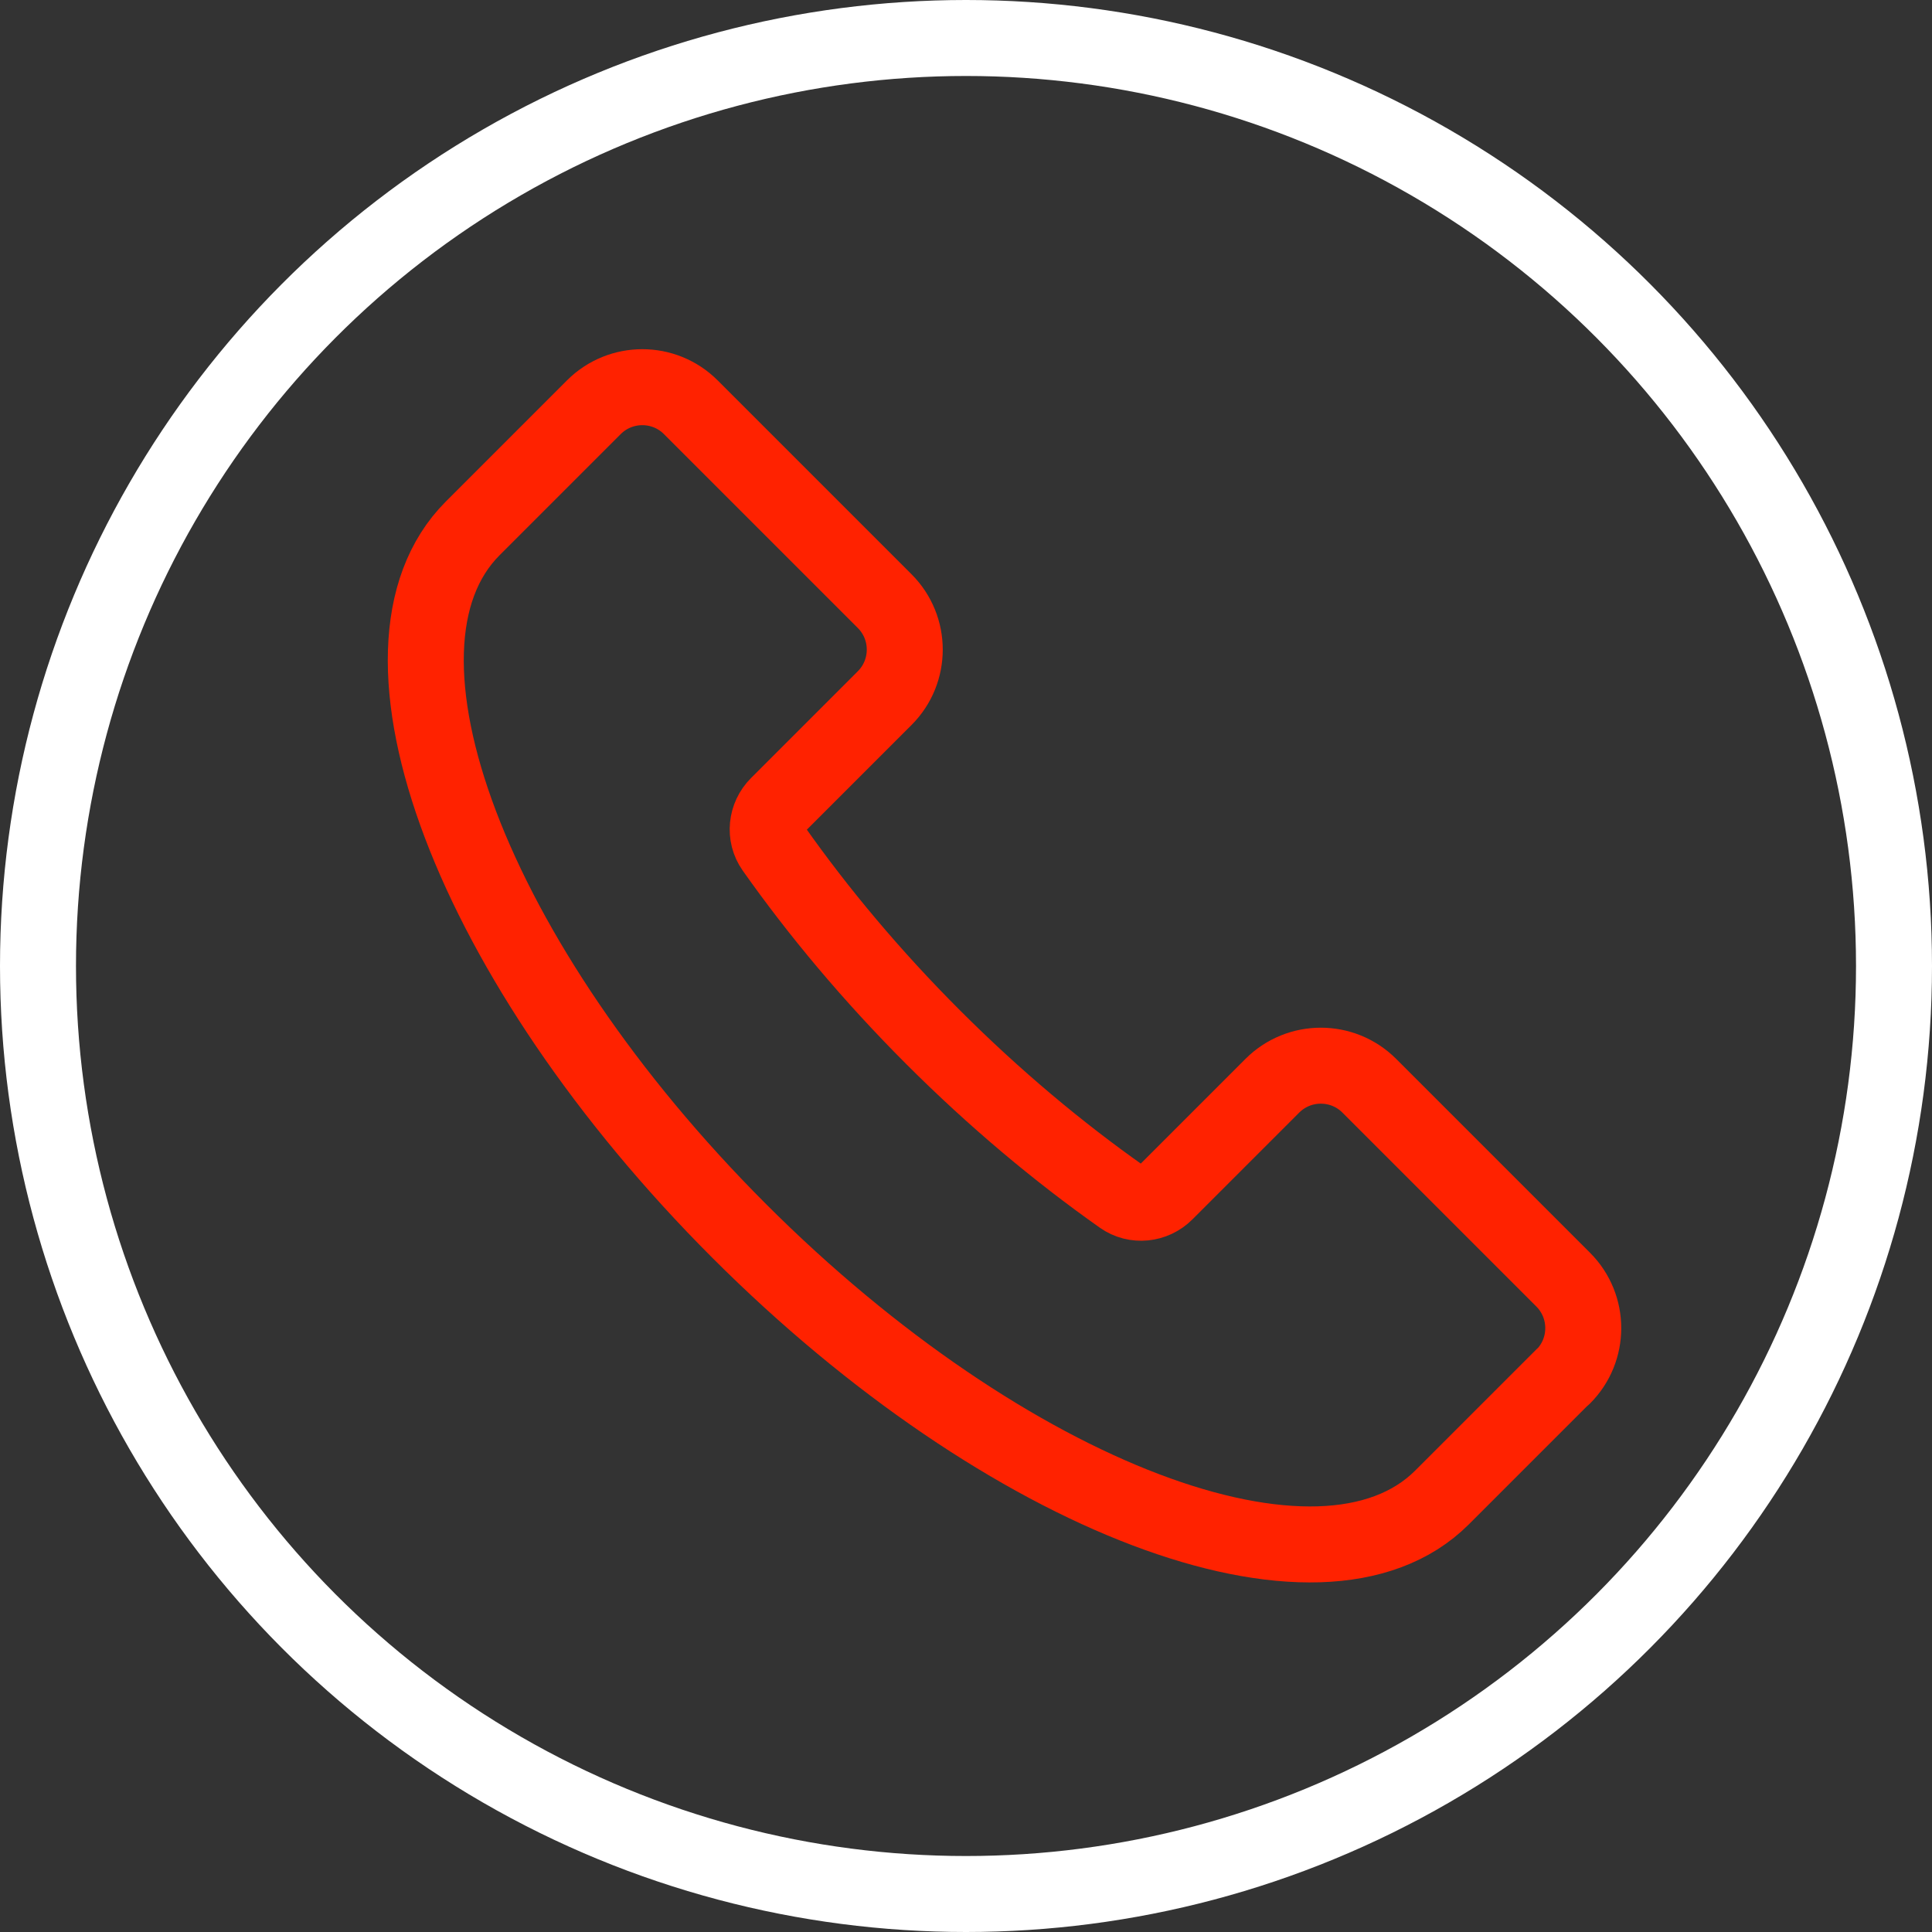
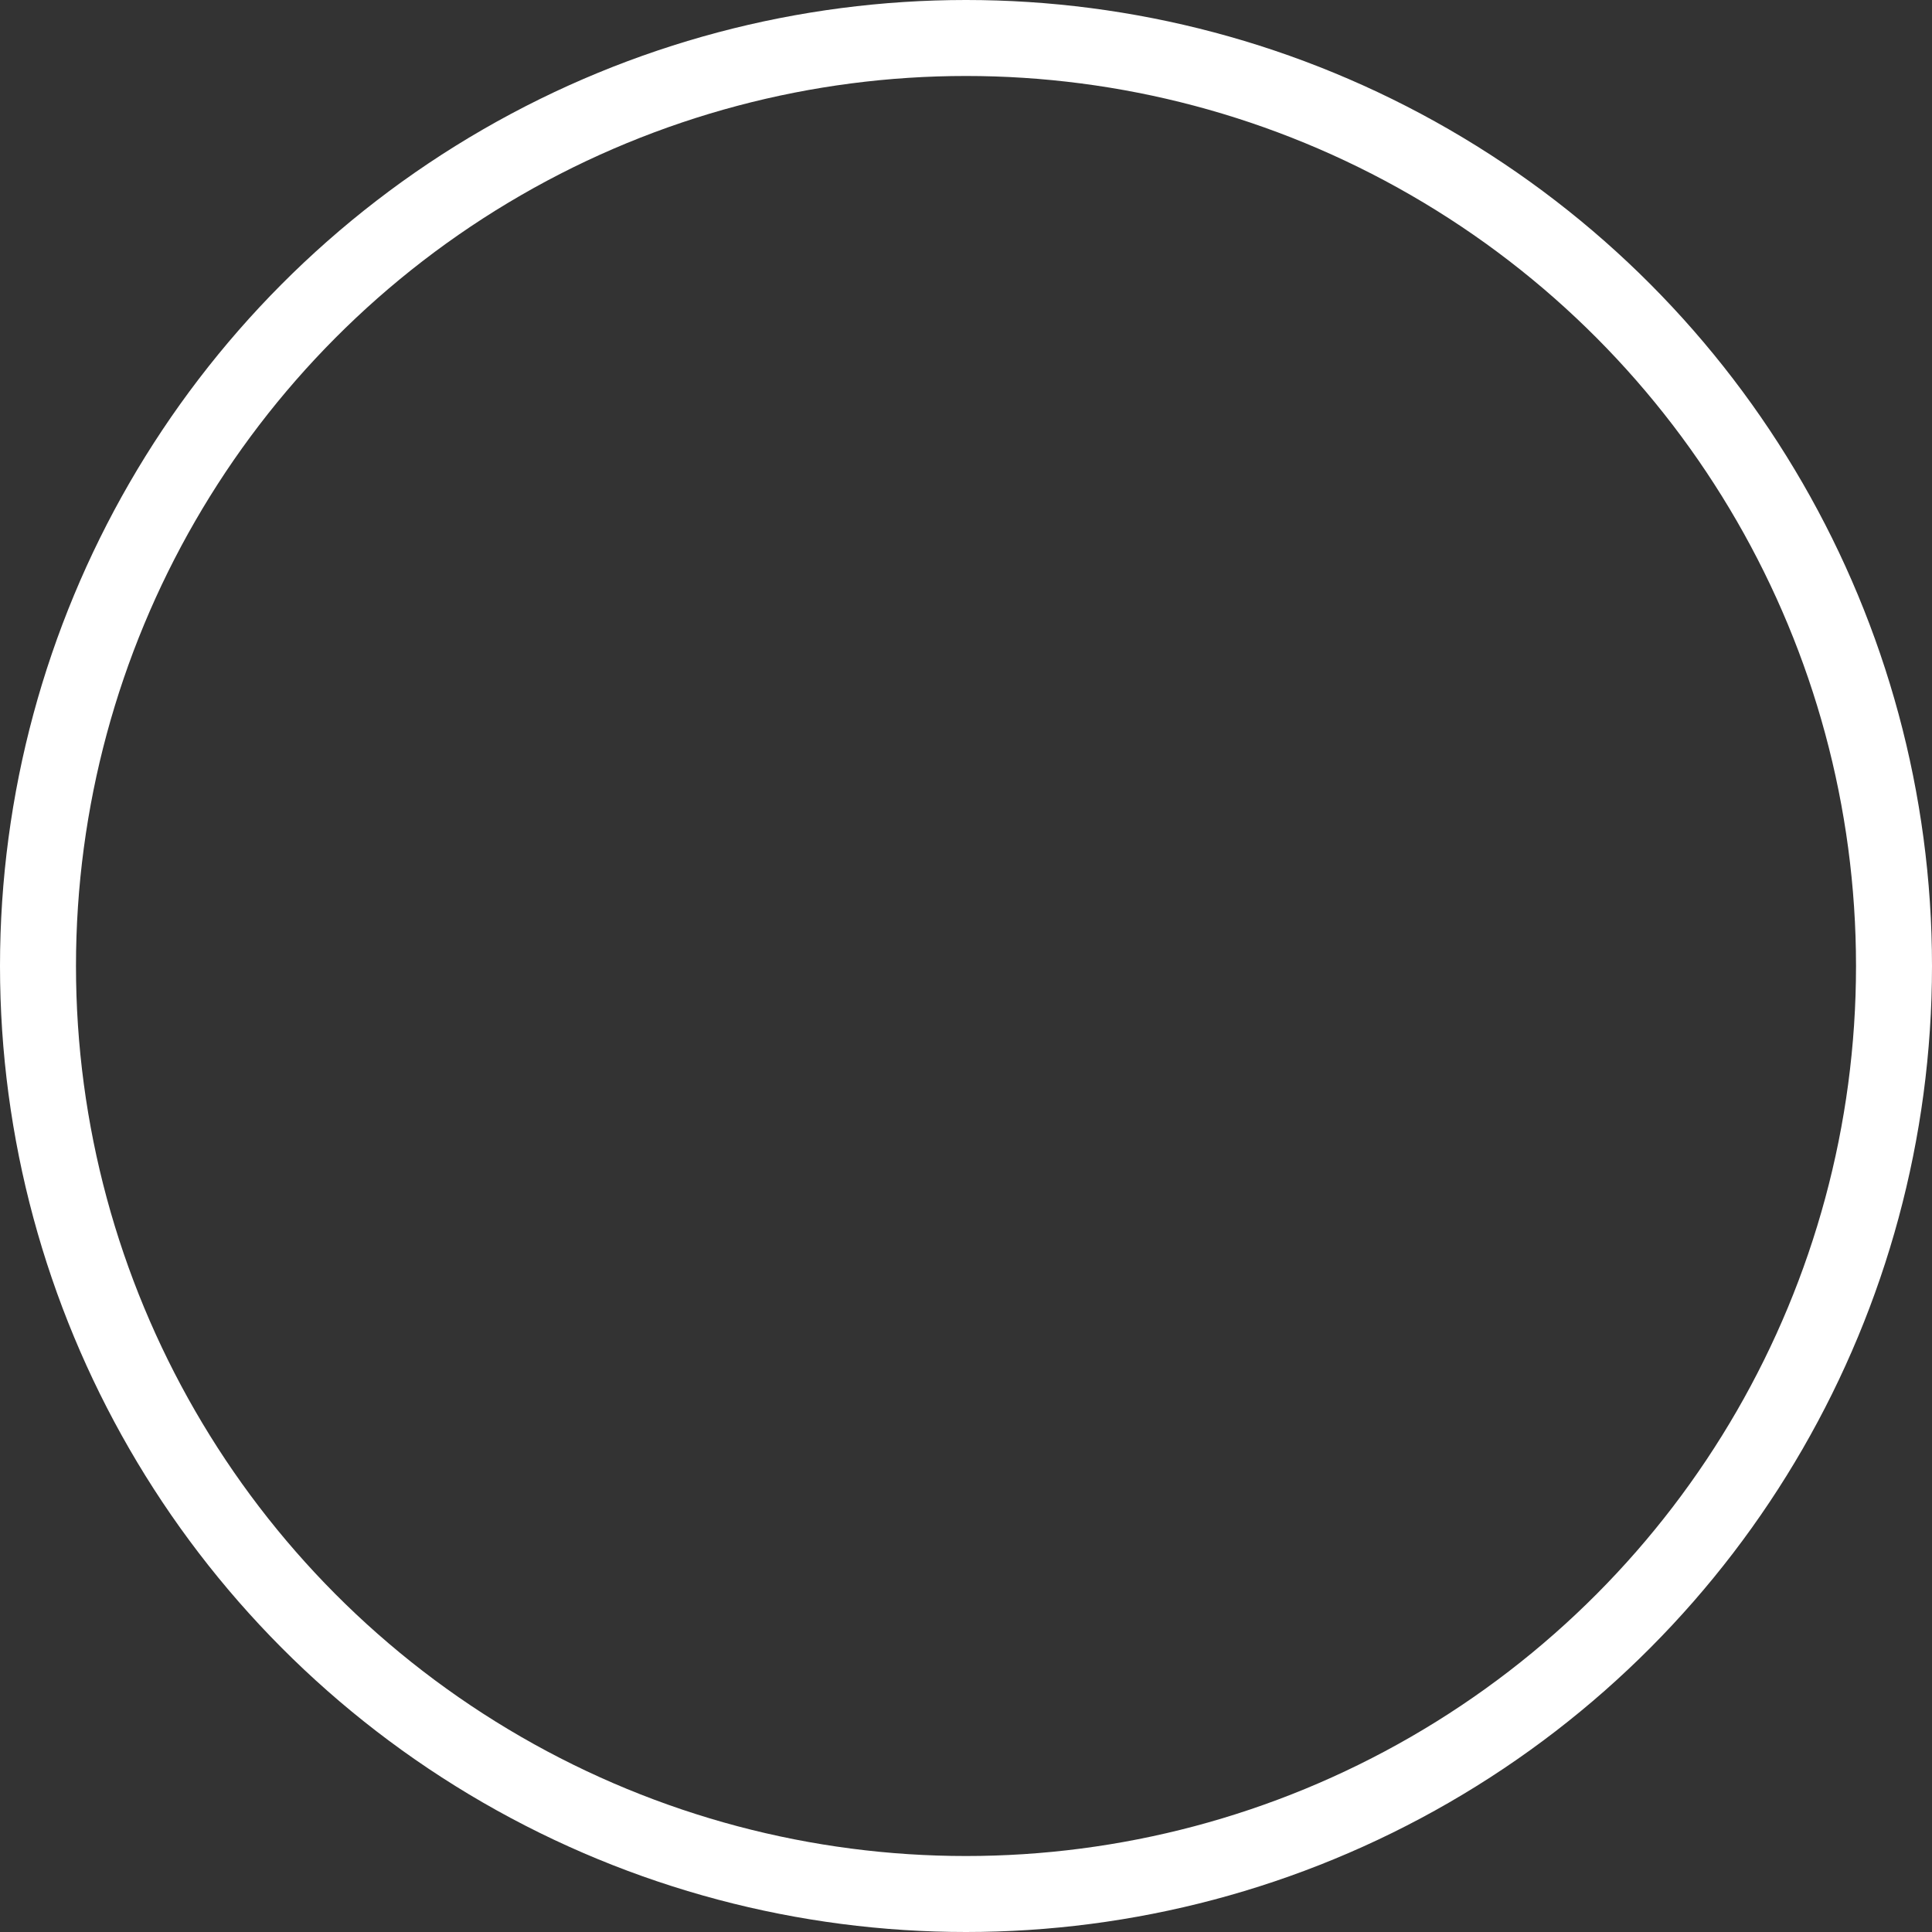
<svg xmlns="http://www.w3.org/2000/svg" id="Layer_1" viewBox="0 0 127.14 127.14">
  <rect x="0" y="0" width="127.14" height="127.14" fill="#333333" stroke="none" />
  <defs>
    <style>
      .cls-1 {
        stroke: #f20;
      }

      .cls-1, .cls-2 {
        fill: none;
        stroke-linecap: round;
        stroke-linejoin: round;
        stroke-width: 5px;
      }

      .cls-2 {
        stroke: #fff;
      }
    </style>
  </defs>
  <circle class="cls-2" cx="63.57" cy="63.57" r="61.07" />
-   <path class="cls-1" d="M102.87,90.59c1.76-1.76,1.76-4.62,0-6.38l-12.76-12.76c-1.76-1.76-4.62-1.76-6.38,0l-7.03,7.03c-.77.77-1.99.9-2.88.27-4.17-2.94-8.37-6.45-12.41-10.49-4.04-4.04-7.55-8.24-10.49-12.41-.63-.89-.5-2.11.27-2.88l7.03-7.03c1.76-1.76,1.76-4.62,0-6.38l-12.76-12.76c-1.76-1.76-4.62-1.76-6.38,0l-7.97,7.97c-7.93,7.93-.07,28.63,17.54,46.24,17.61,17.61,38.31,25.46,46.24,17.54l7.97-7.97h0Z" />
</svg>